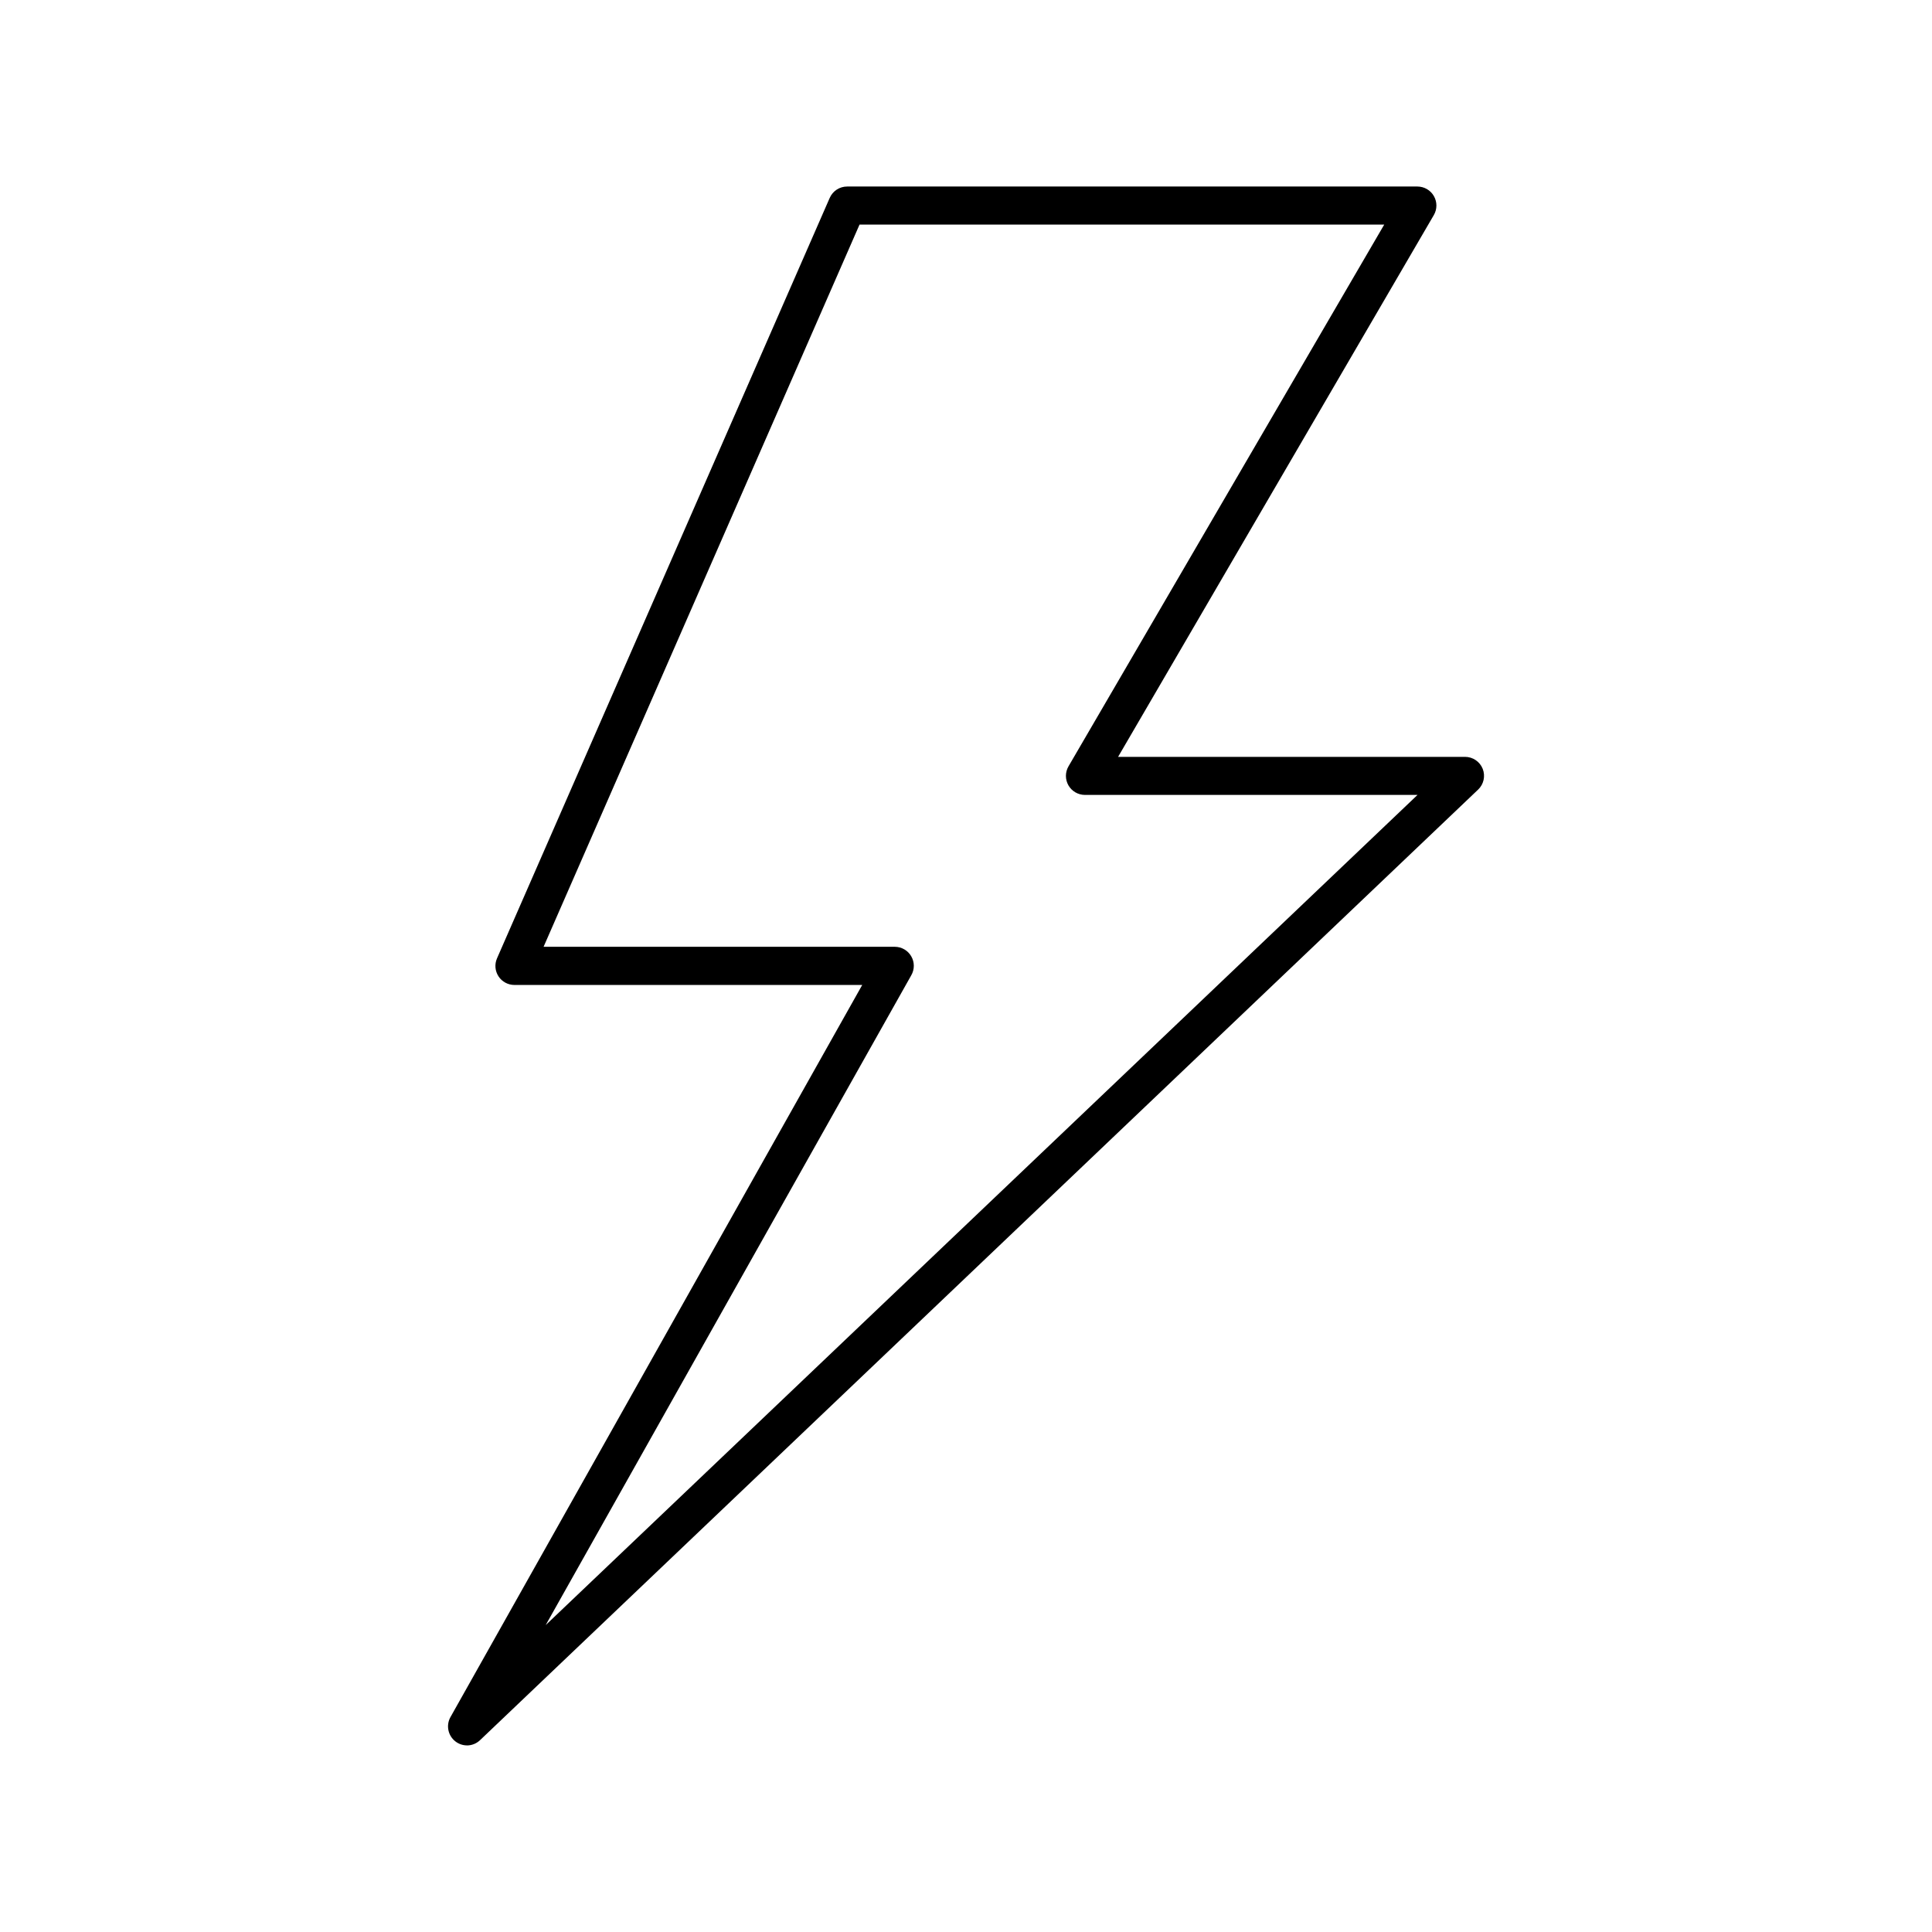
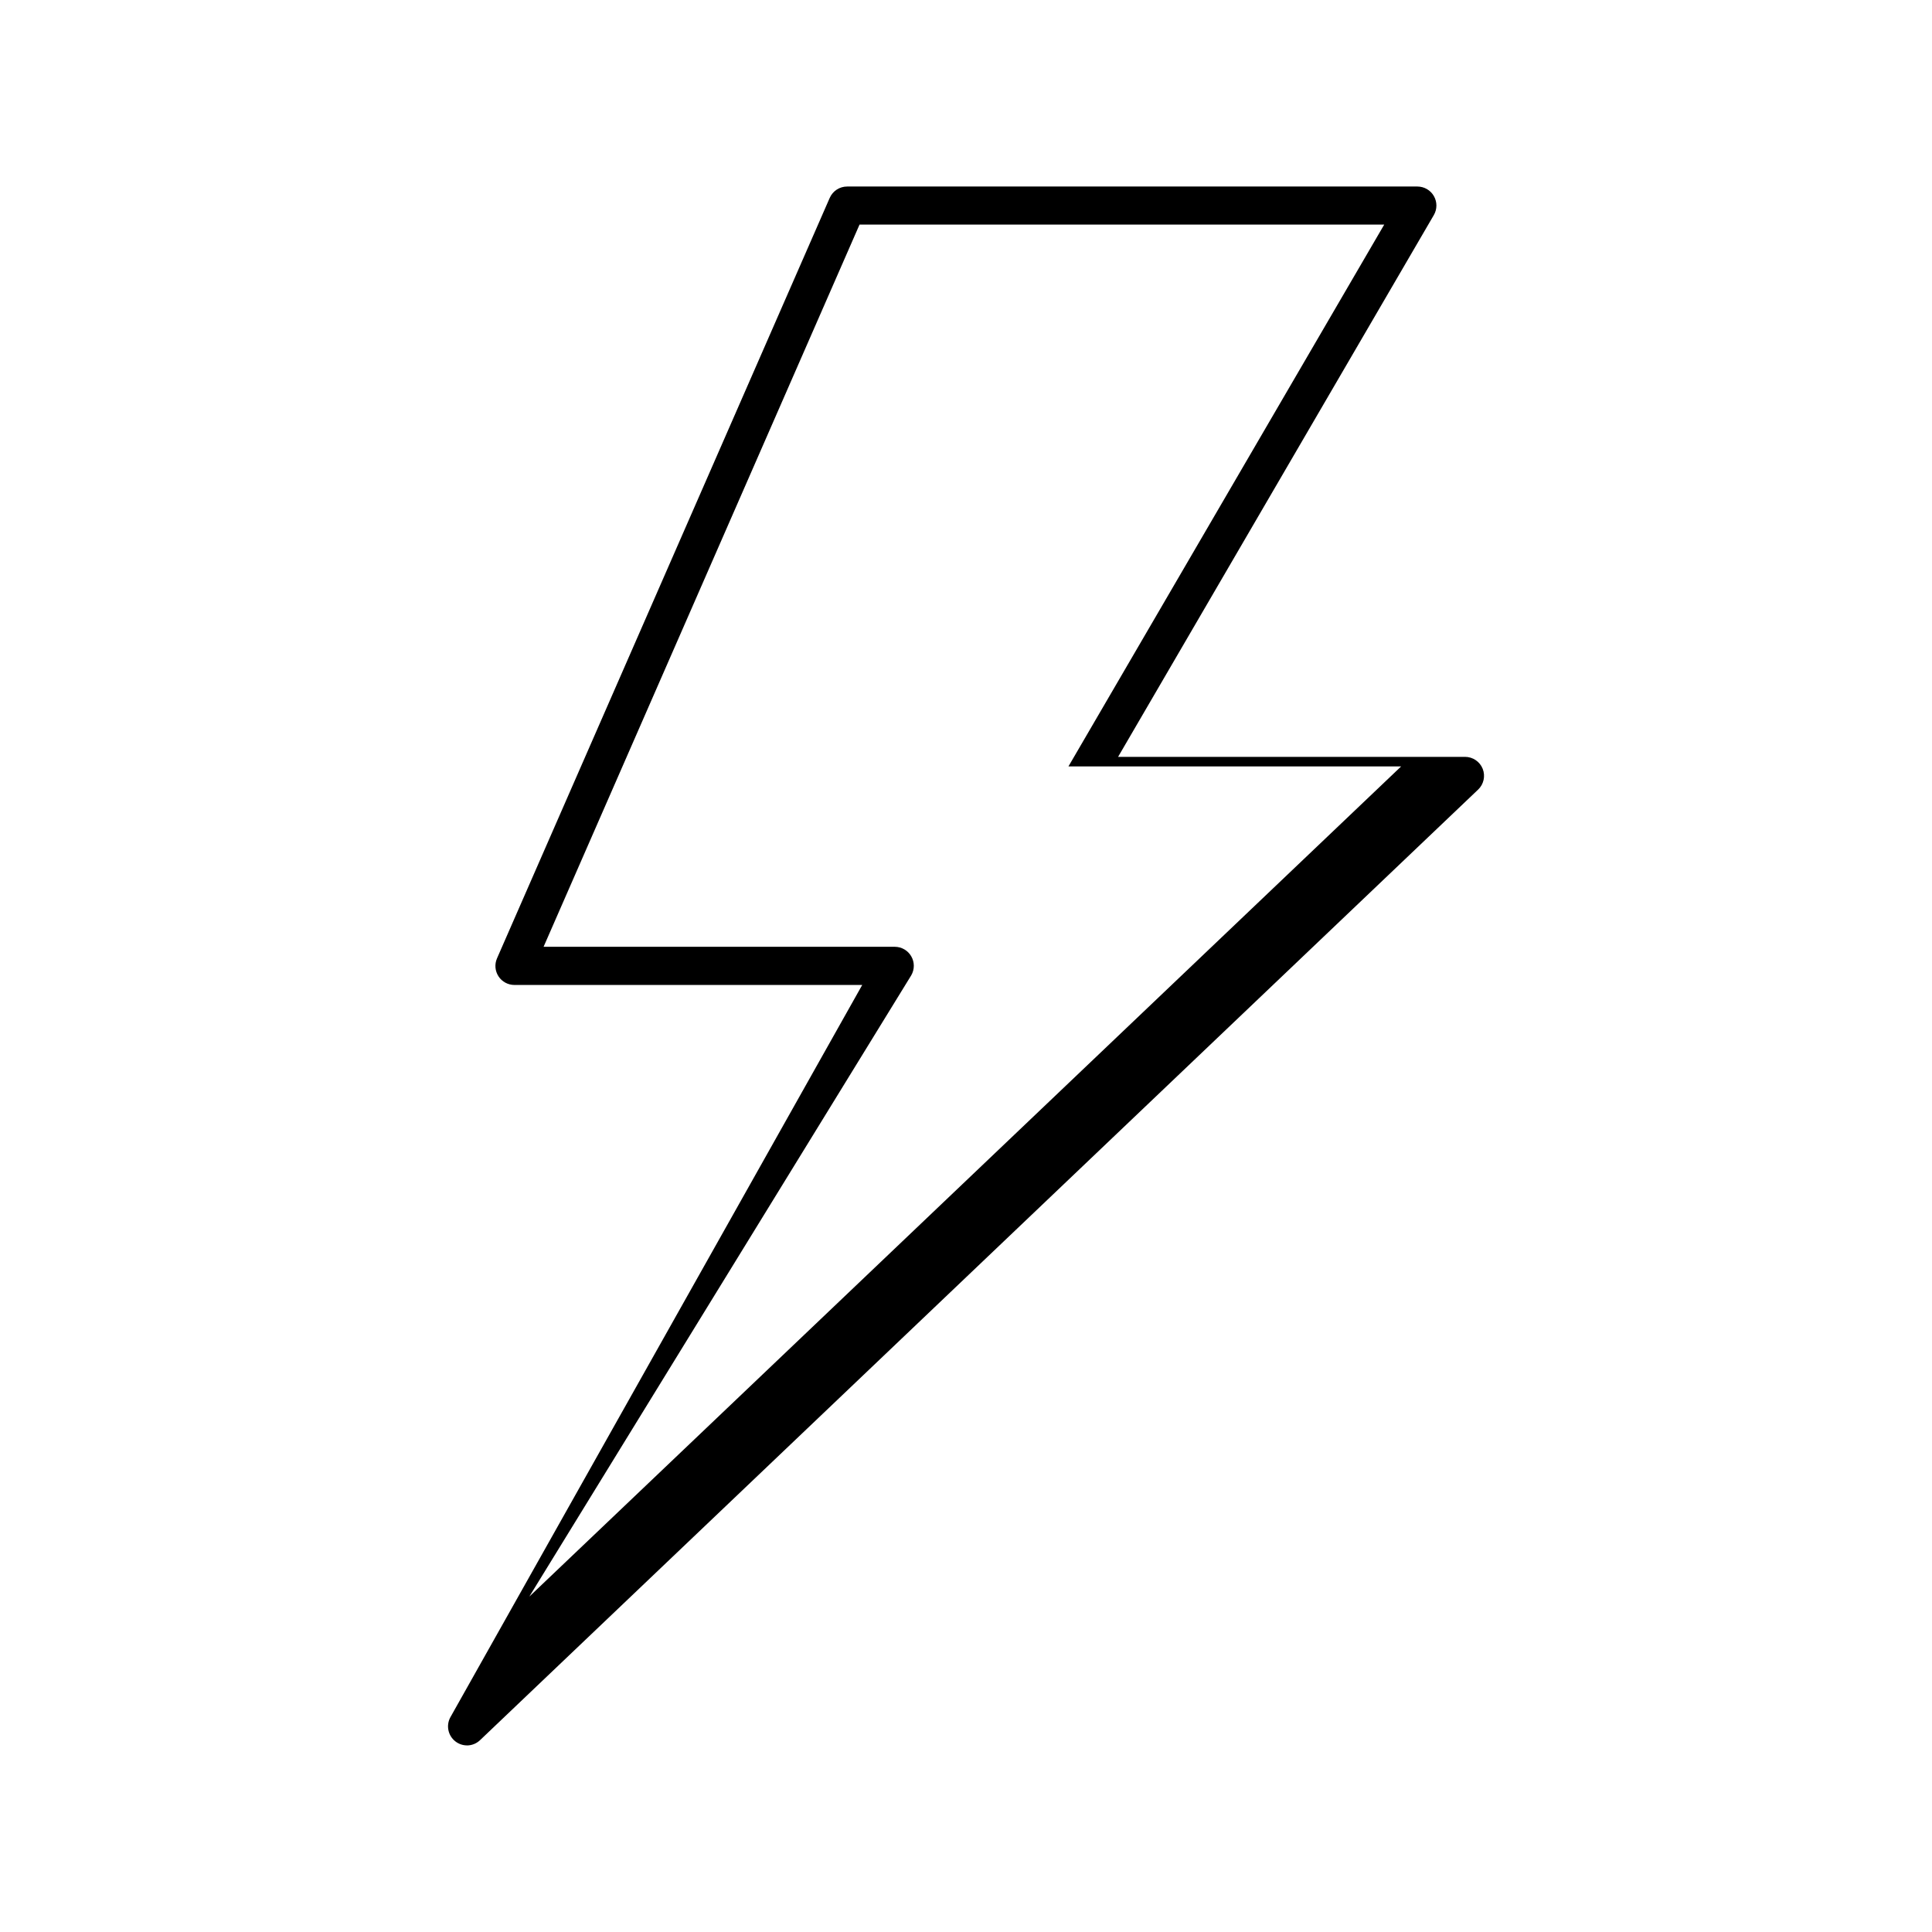
<svg xmlns="http://www.w3.org/2000/svg" fill="#000000" width="800px" height="800px" version="1.1" viewBox="144 144 512 512">
-   <path d="m267.75 606.56c1.297-0.004 2.539-0.508 3.477-1.41l264.5-251.91v0.004c1.48-1.414 1.957-3.586 1.207-5.492-0.762-1.918-2.621-3.176-4.684-3.176h-91.945l83.68-143.59c0.898-1.551 0.902-3.465 0.008-5.023-0.891-1.559-2.543-2.519-4.34-2.531h-151.14 0.004c-2.012-0.008-3.832 1.18-4.637 3.023l-88.168 201.52c-0.684 1.559-0.531 3.359 0.406 4.785 0.934 1.422 2.527 2.273 4.231 2.266h92.148l-109.12 194.02c-1.223 2.176-0.664 4.918 1.309 6.449 0.879 0.68 1.961 1.055 3.074 1.055zm117.74-204.09c0.902-1.559 0.902-3.481 0-5.039-0.895-1.551-2.543-2.508-4.332-2.519h-93.105l83.734-191.4h139.05l-83.684 143.59c-0.895 1.555-0.898 3.469-0.008 5.027 0.895 1.555 2.547 2.519 4.344 2.531h88.168l-231.05 220.01z" />
+   <path d="m267.75 606.56c1.297-0.004 2.539-0.508 3.477-1.41l264.5-251.91v0.004c1.48-1.414 1.957-3.586 1.207-5.492-0.762-1.918-2.621-3.176-4.684-3.176h-91.945l83.68-143.59c0.898-1.551 0.902-3.465 0.008-5.023-0.891-1.559-2.543-2.519-4.34-2.531h-151.14 0.004c-2.012-0.008-3.832 1.18-4.637 3.023l-88.168 201.52c-0.684 1.559-0.531 3.359 0.406 4.785 0.934 1.422 2.527 2.273 4.231 2.266h92.148l-109.12 194.02c-1.223 2.176-0.664 4.918 1.309 6.449 0.879 0.68 1.961 1.055 3.074 1.055zm117.74-204.09c0.902-1.559 0.902-3.481 0-5.039-0.895-1.551-2.543-2.508-4.332-2.519h-93.105l83.734-191.4h139.05l-83.684 143.59h88.168l-231.05 220.01z" />
</svg>